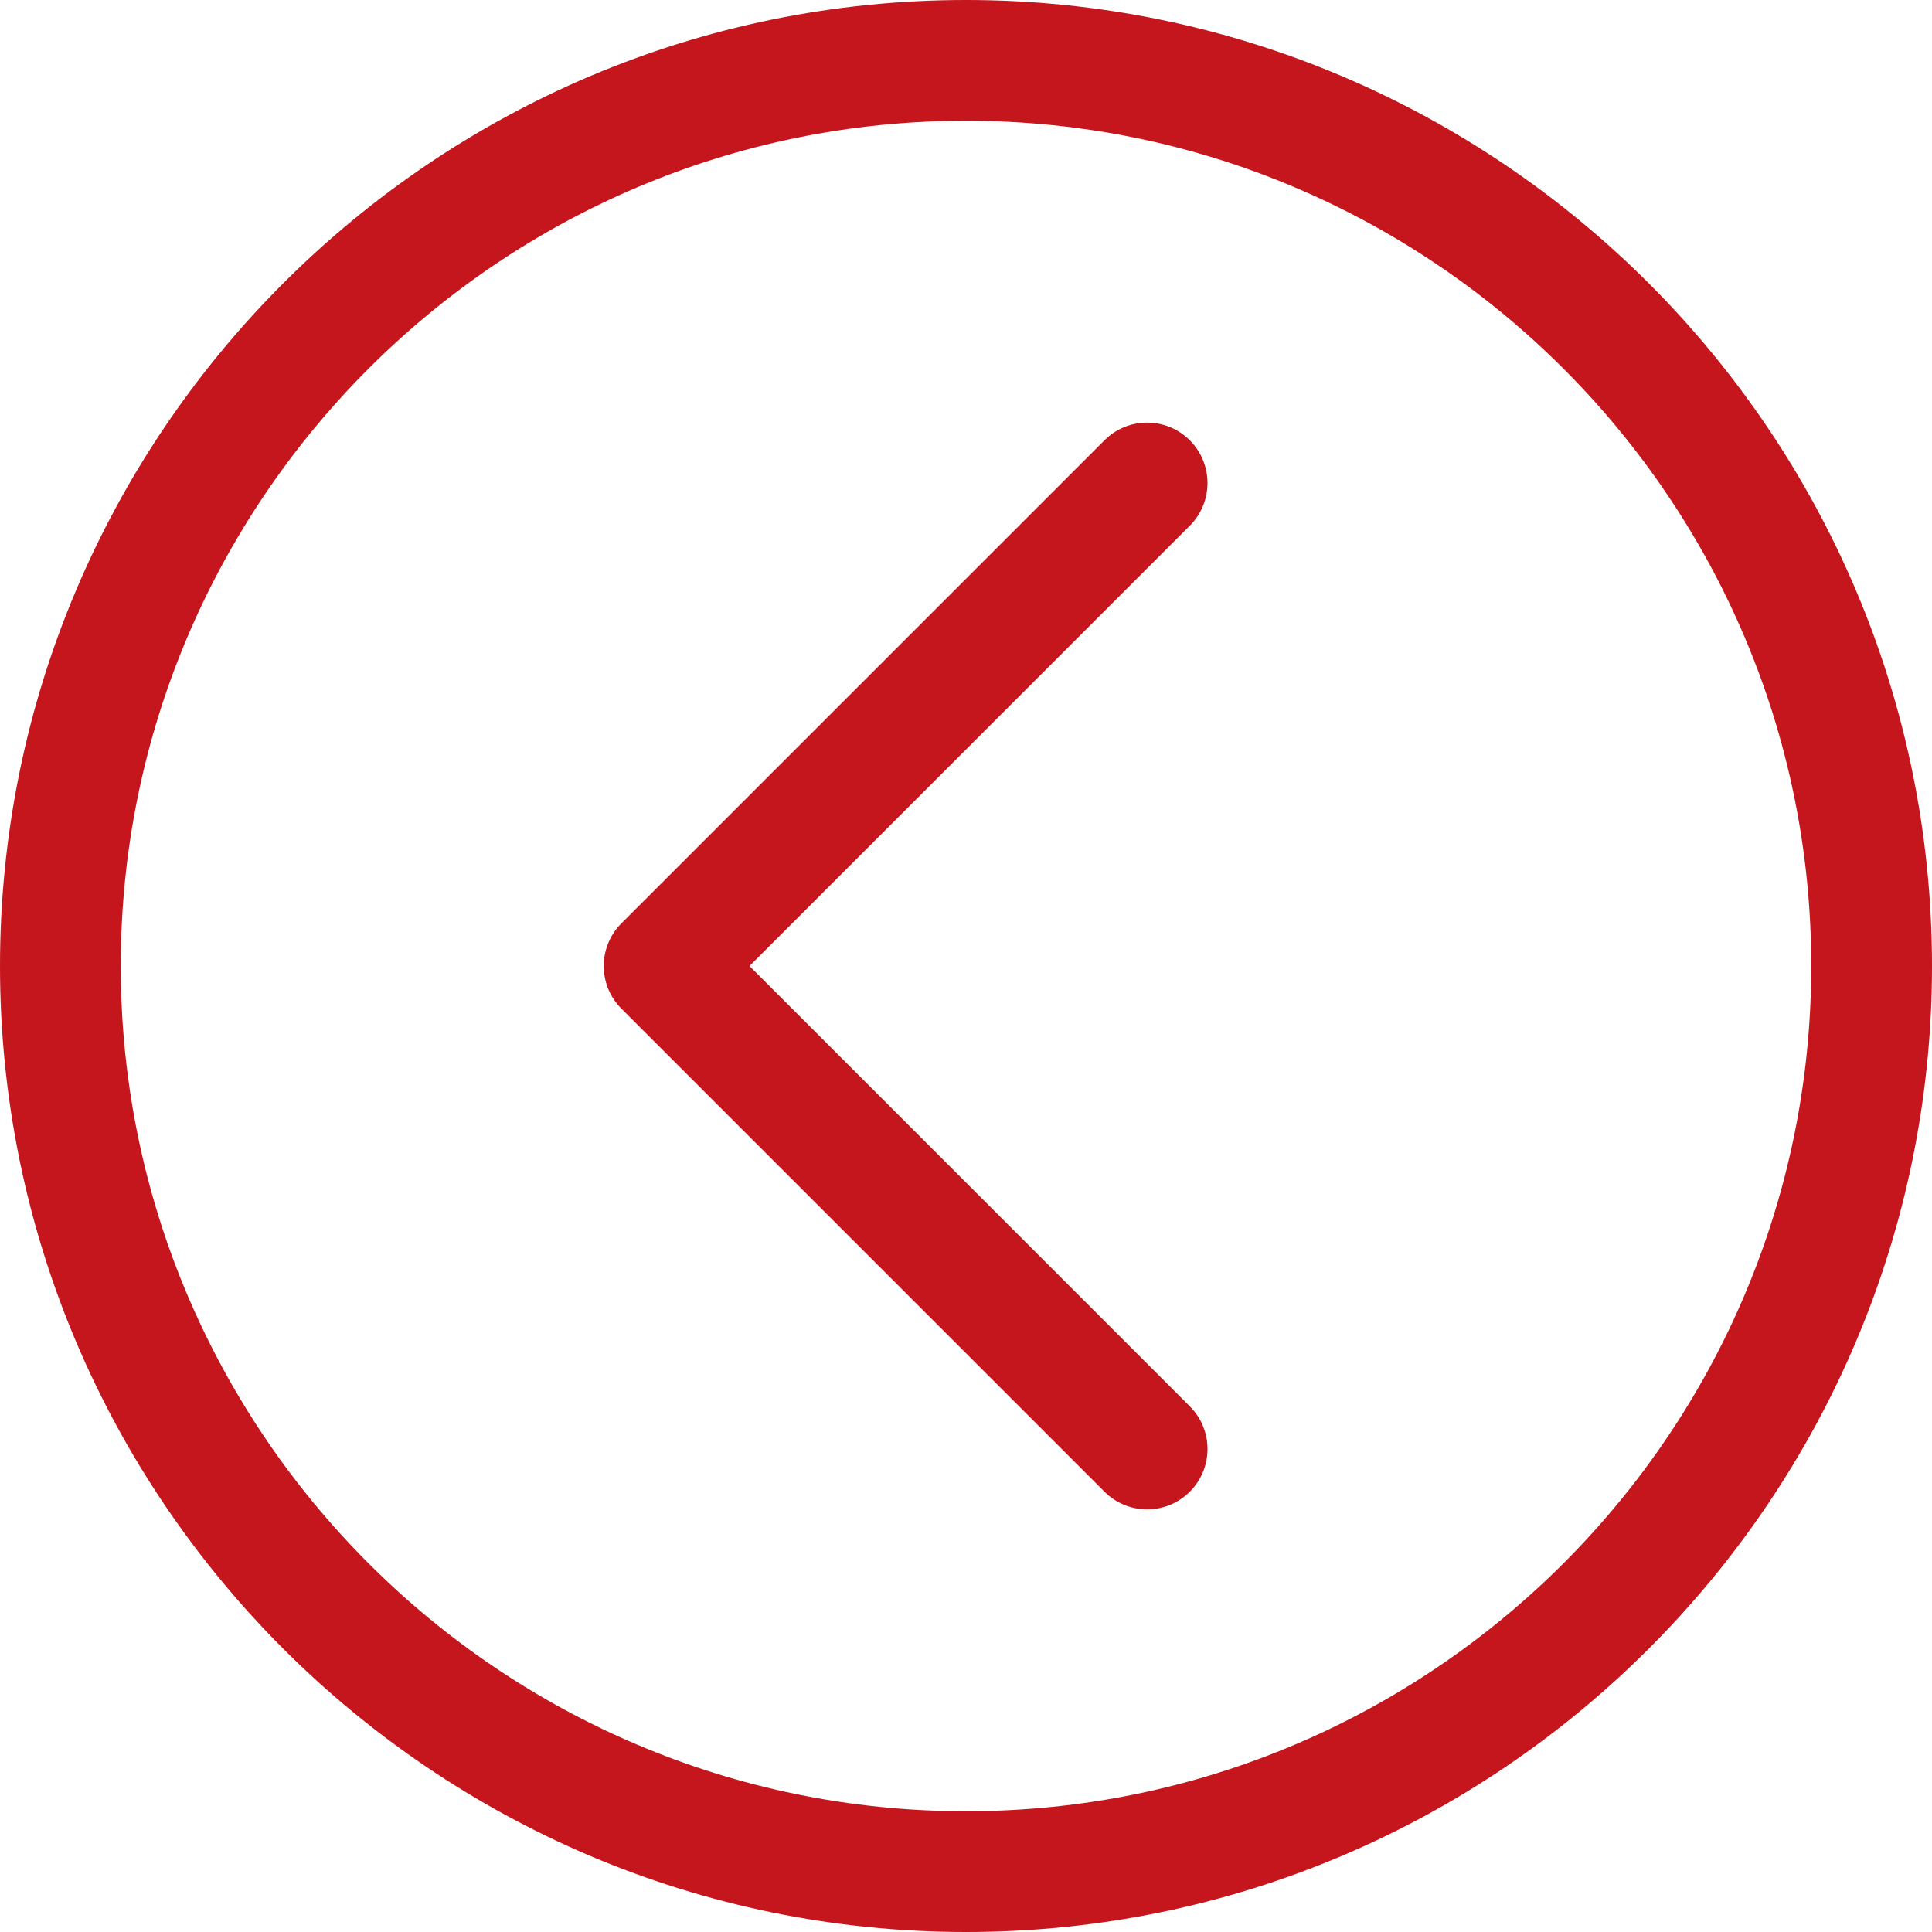
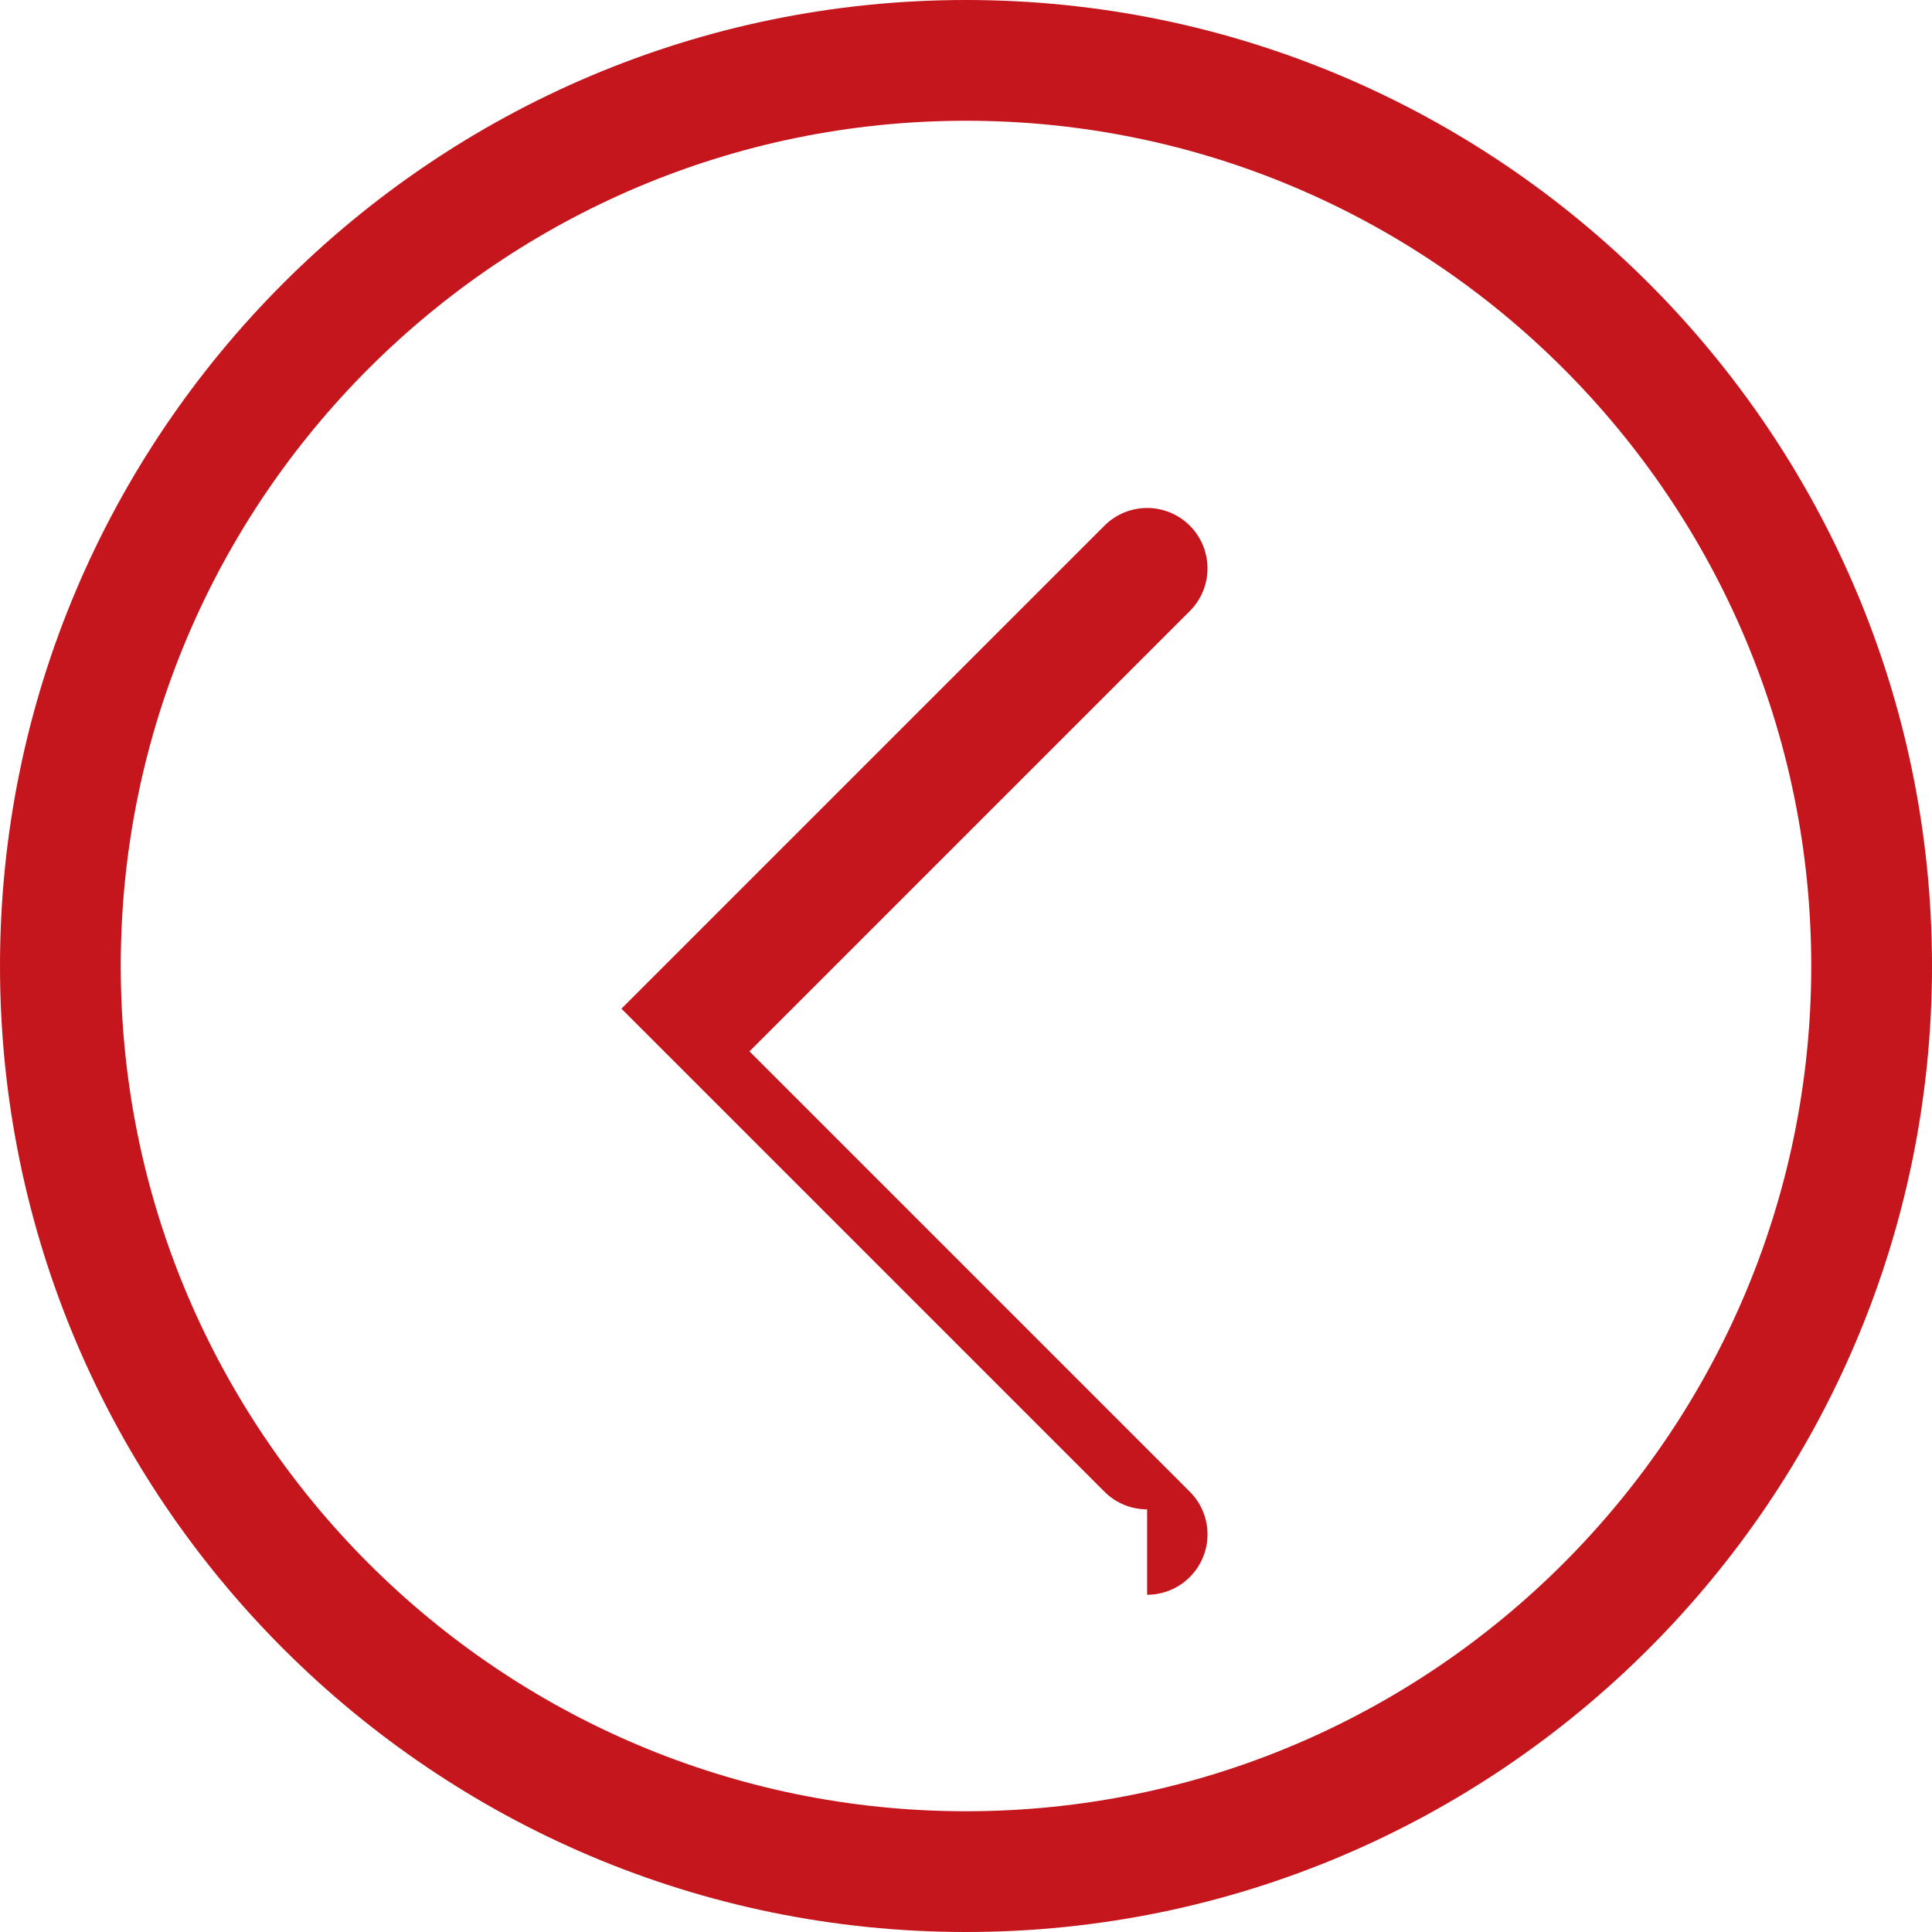
<svg xmlns="http://www.w3.org/2000/svg" width="512" height="512" x="0" y="0" viewBox="0 0 128 128" style="enable-background:new 0 0 512 512" xml:space="preserve" class="">
  <g>
-     <path id="Left_Arrow_5_" d="m76 100c-1.023 0-2.047-.391-2.828-1.172l-32-32c-1.563-1.563-1.563-4.094 0-5.656l32-32c1.563-1.563 4.094-1.563 5.656 0s1.563 4.094 0 5.656l-29.172 29.172 29.172 29.172c1.563 1.563 1.563 4.094 0 5.656-.781.781-1.805 1.172-2.828 1.172zm52-36c0-35.289-28.711-64-64-64s-64 28.711-64 64 28.711 64 64 64 64-28.711 64-64zm-8 0c0 30.879-25.121 56-56 56s-56-25.121-56-56 25.121-56 56-56 56 25.121 56 56z" fill="#c4161c" data-original="#000000" class="" />
+     <path id="Left_Arrow_5_" d="m76 100c-1.023 0-2.047-.391-2.828-1.172l-32-32l32-32c1.563-1.563 4.094-1.563 5.656 0s1.563 4.094 0 5.656l-29.172 29.172 29.172 29.172c1.563 1.563 1.563 4.094 0 5.656-.781.781-1.805 1.172-2.828 1.172zm52-36c0-35.289-28.711-64-64-64s-64 28.711-64 64 28.711 64 64 64 64-28.711 64-64zm-8 0c0 30.879-25.121 56-56 56s-56-25.121-56-56 25.121-56 56-56 56 25.121 56 56z" fill="#c4161c" data-original="#000000" class="" />
  </g>
</svg>